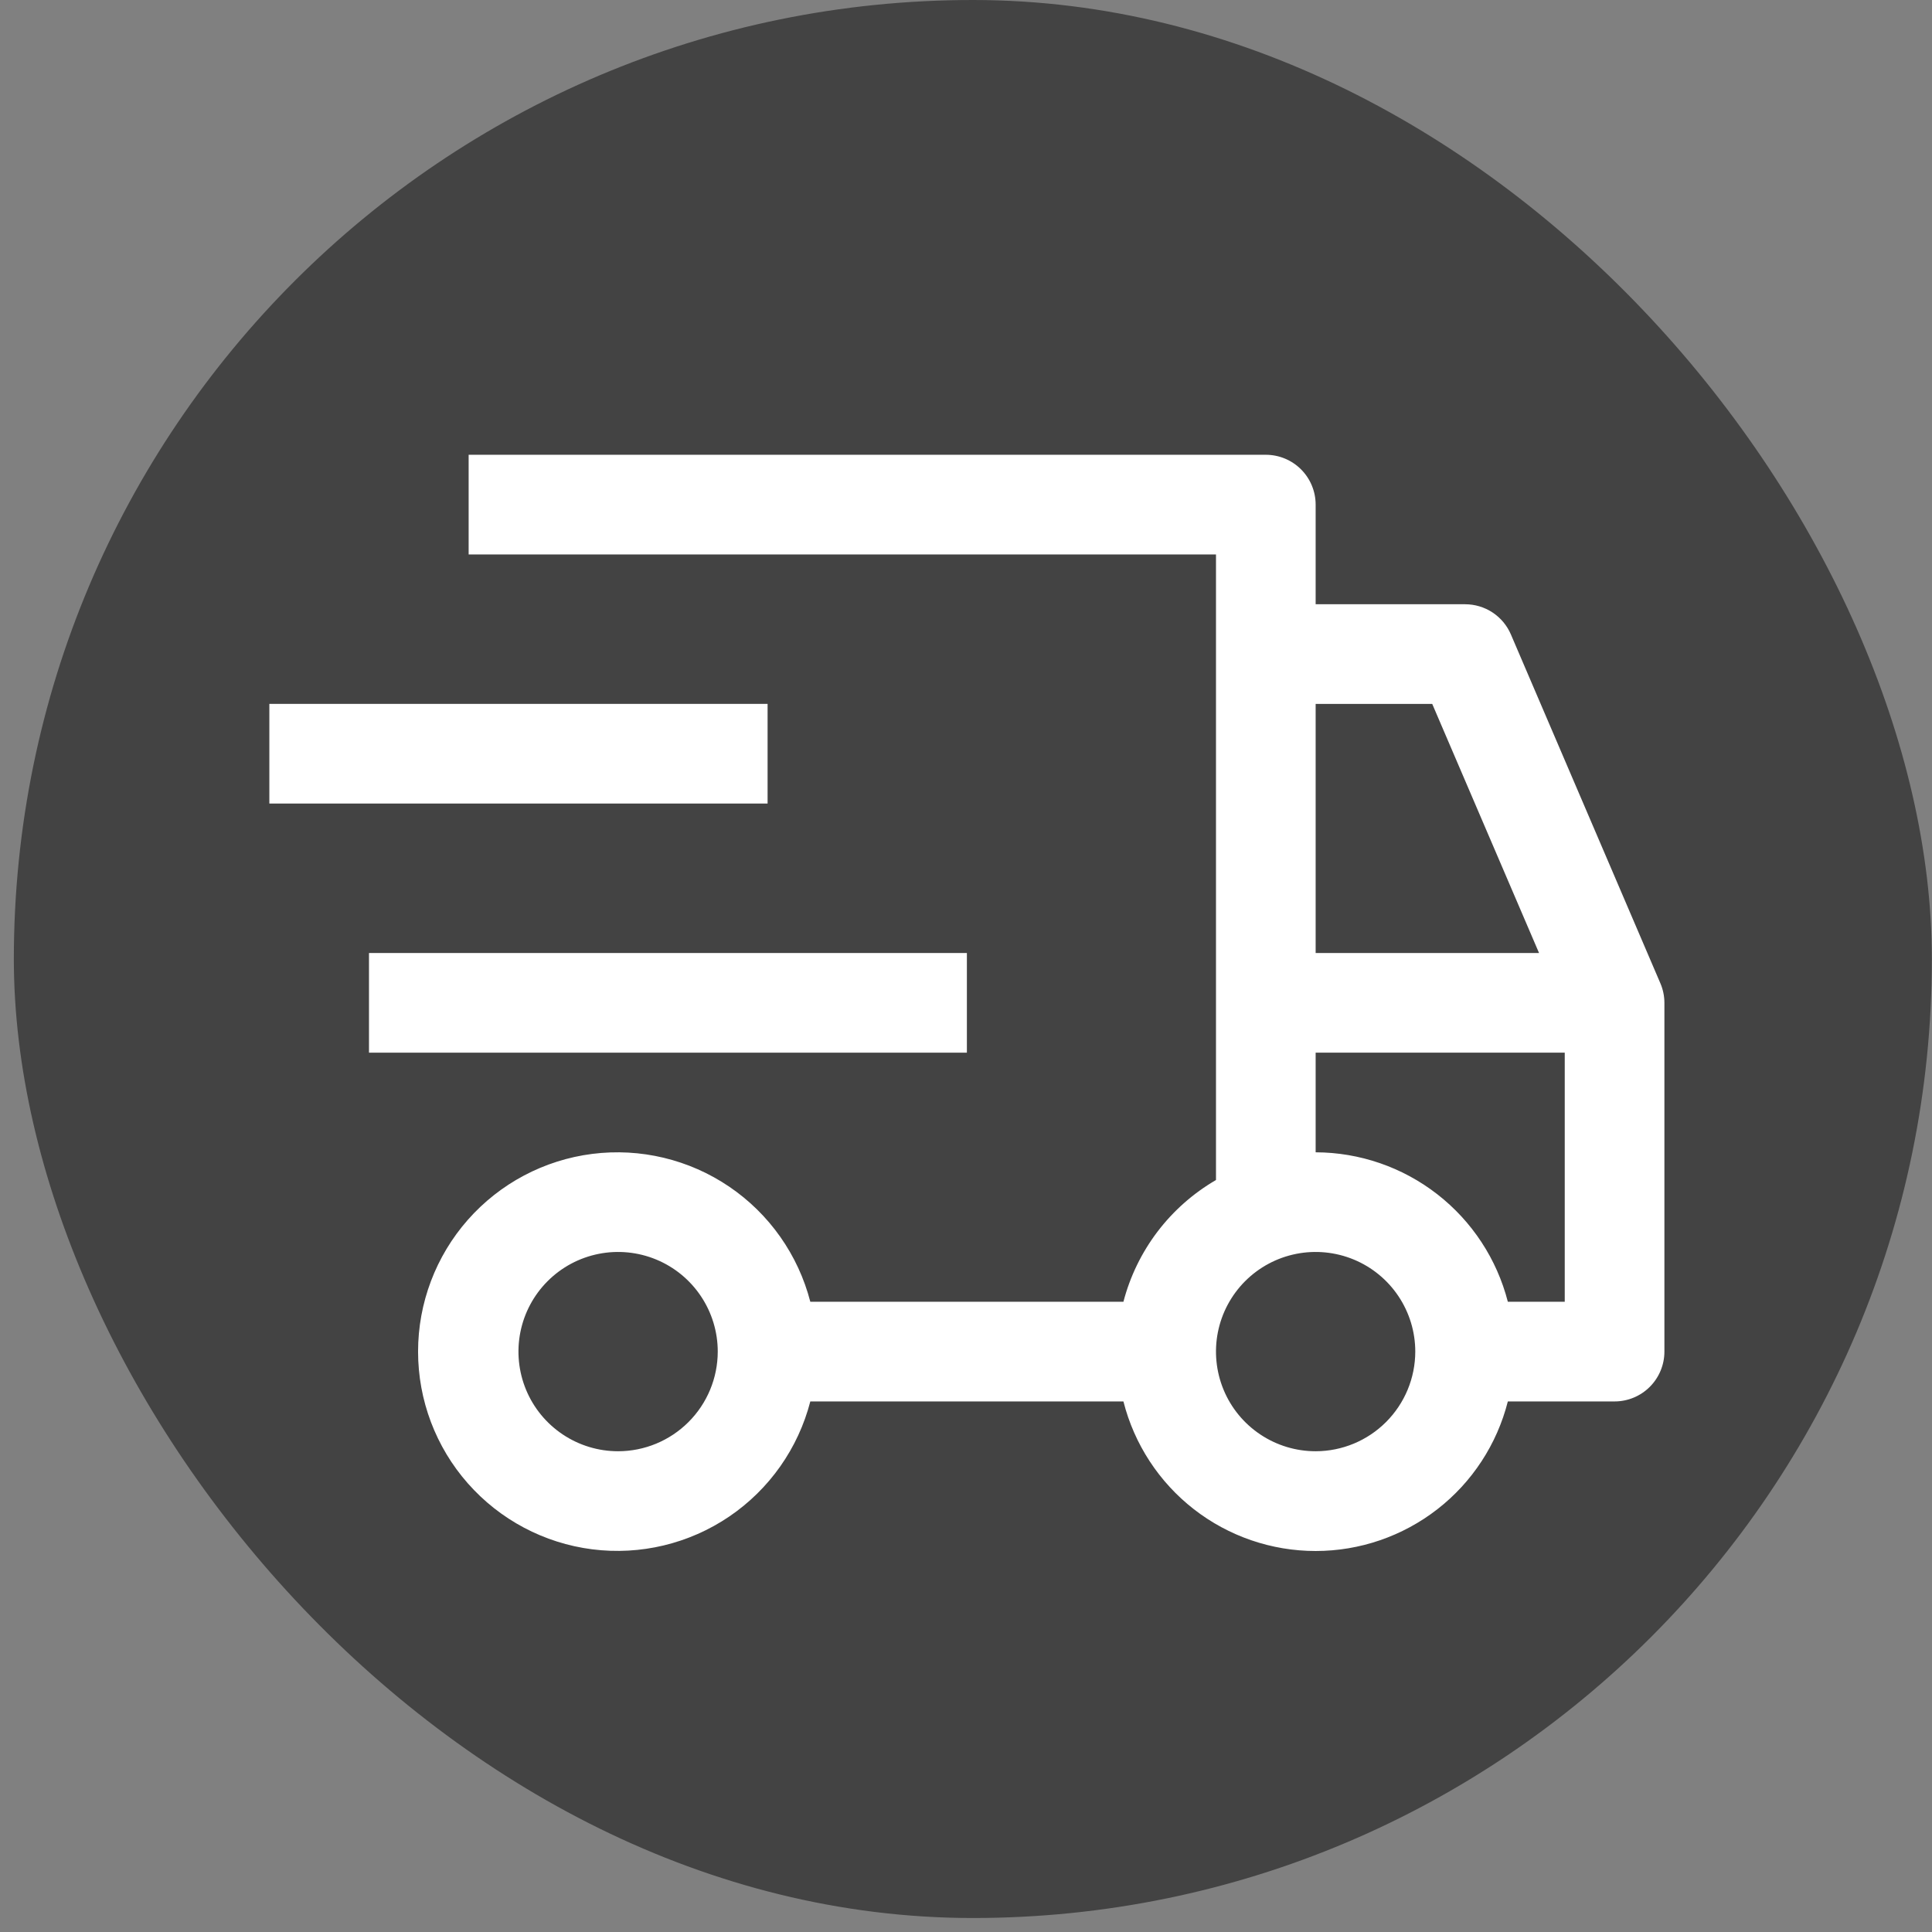
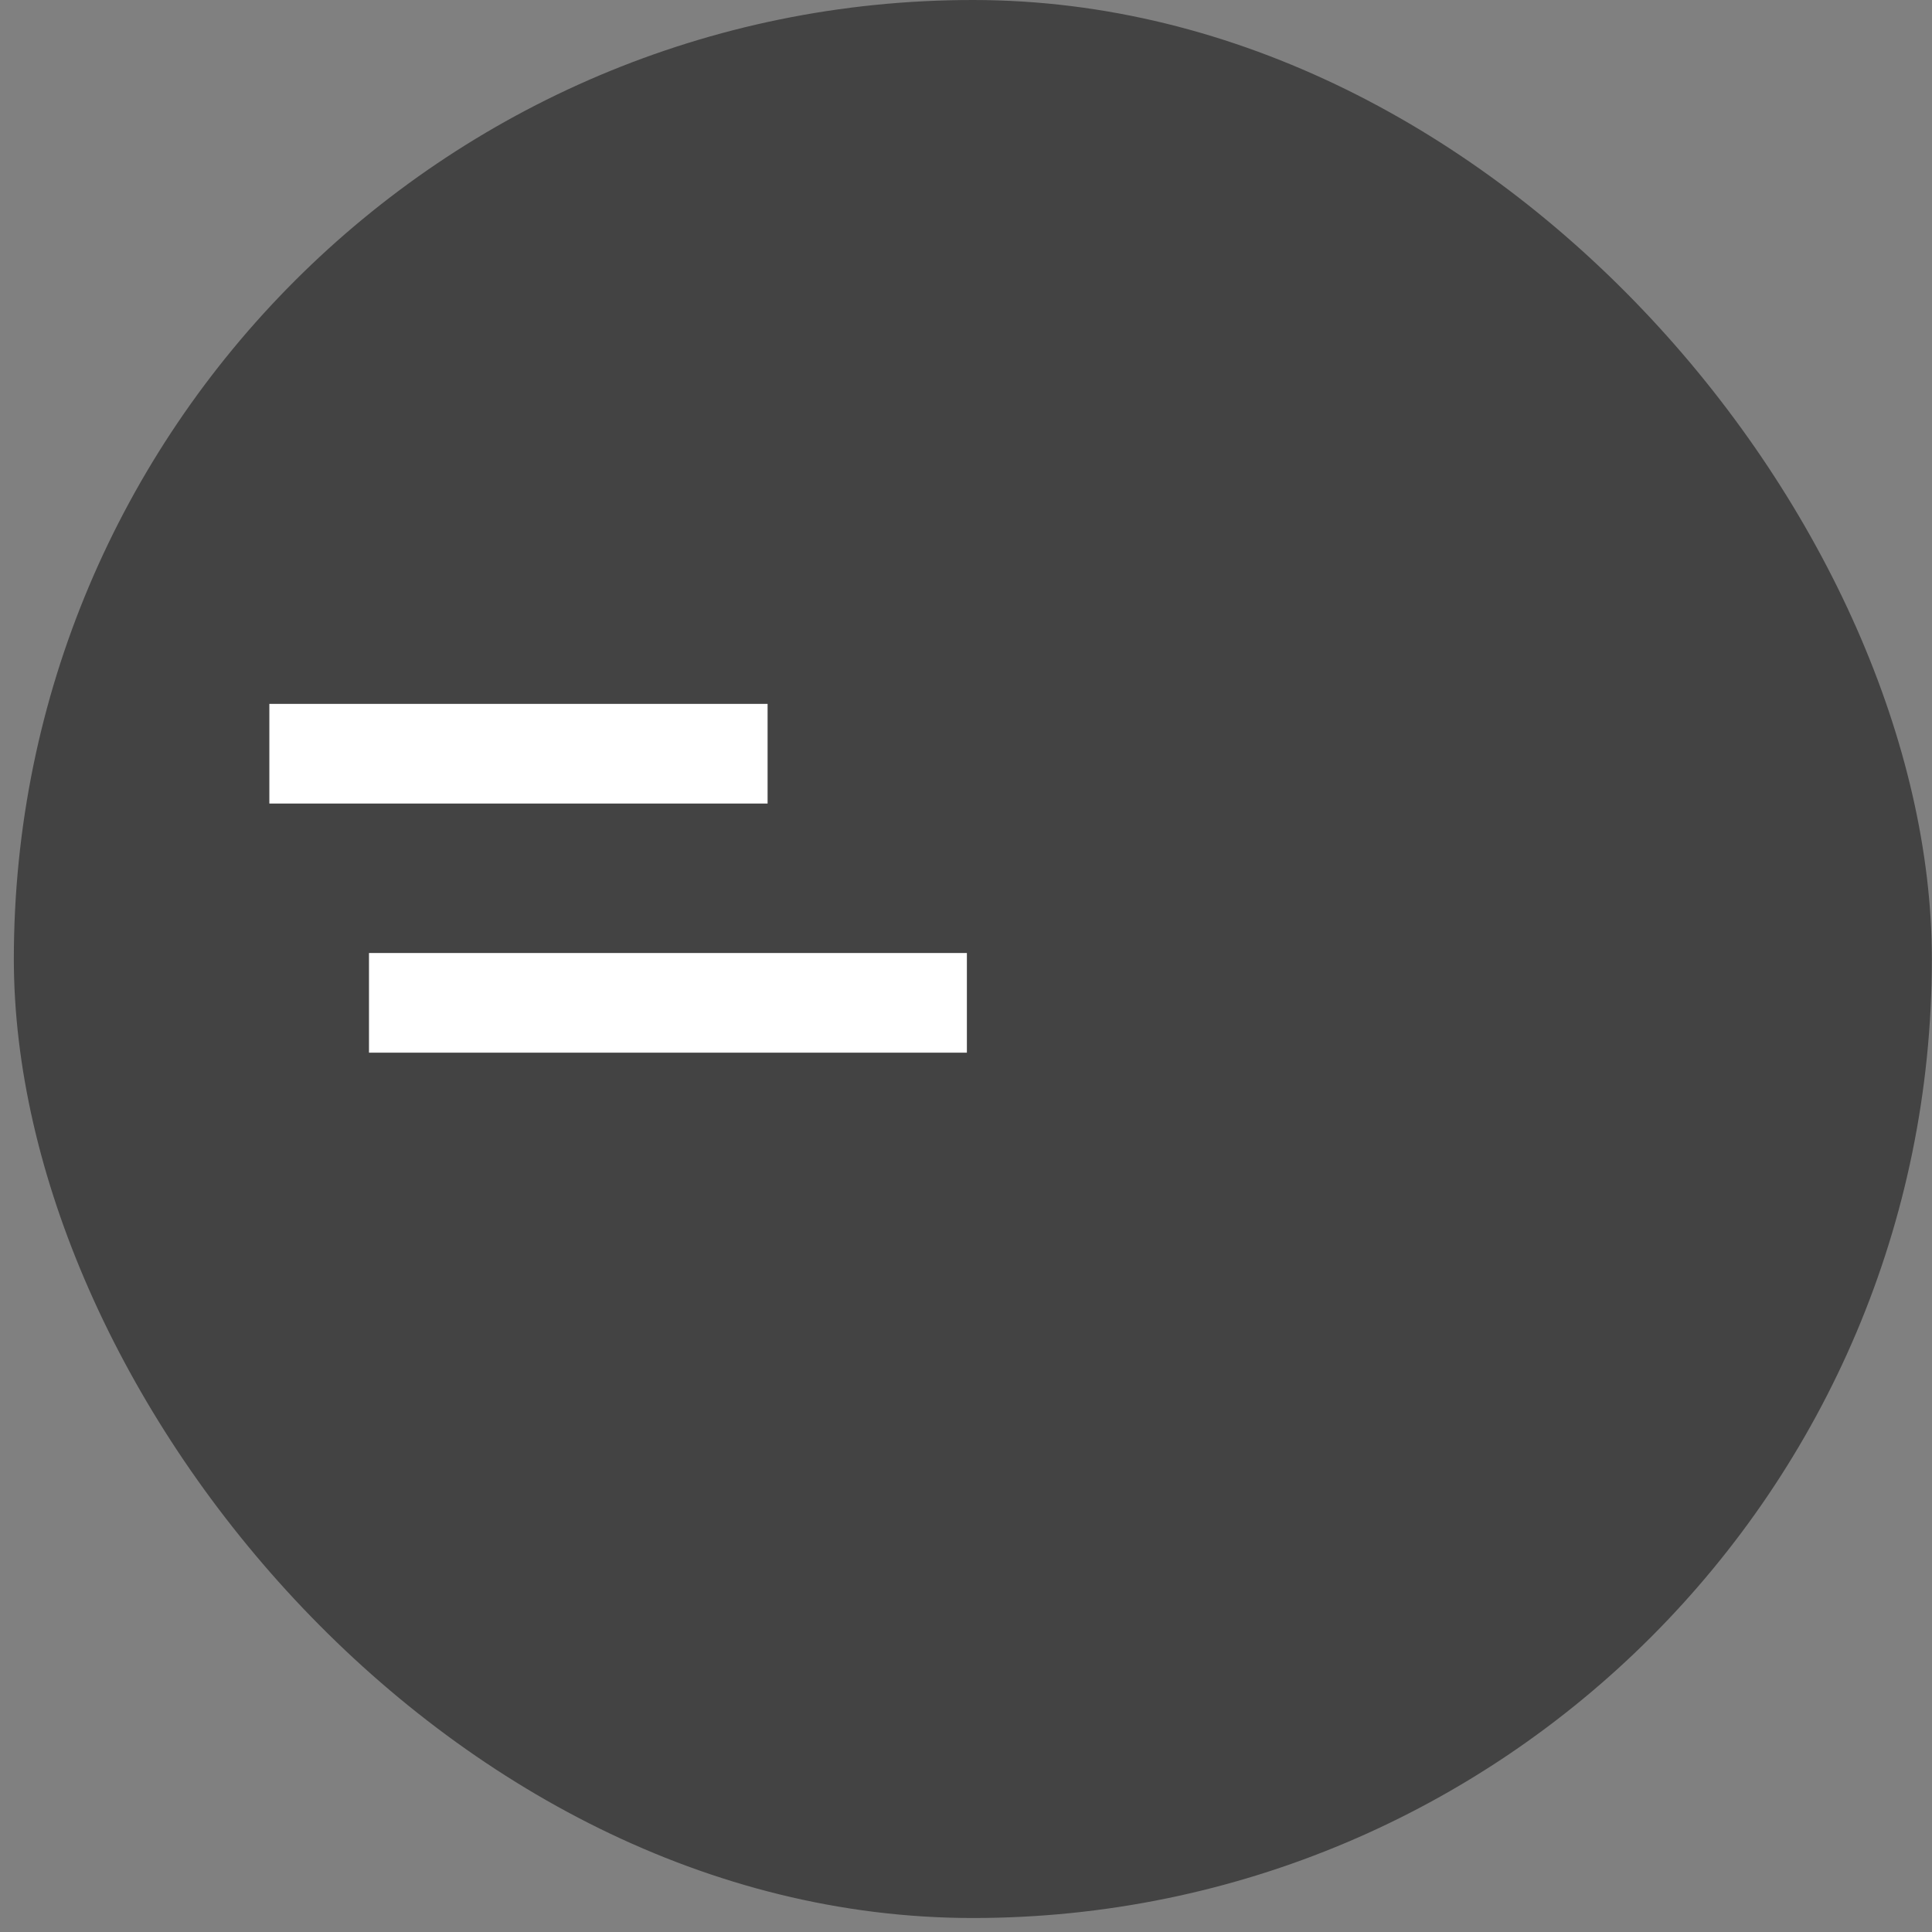
<svg xmlns="http://www.w3.org/2000/svg" width="79" height="79" viewBox="0 0 79 79" fill="none">
  <rect x="0" y="0" width="79" height="79" fill="#808080" stroke="none" />
  <rect x="0.566" width="78.428" height="78.428" rx="39.214" fill="#434343" />
  <path d="M15.088 38.969H39.536V43.044H15.088V38.969ZM11.014 28.782H31.387V32.857H11.014V28.782Z" fill="white" />
-   <path d="M67.892 40.204L61.781 25.943C61.624 25.576 61.363 25.264 61.03 25.044C60.697 24.825 60.307 24.708 59.908 24.708H53.797V20.634C53.797 20.093 53.582 19.575 53.2 19.193C52.818 18.811 52.3 18.596 51.759 18.596H19.163V22.671H49.722V48.251C48.794 48.79 47.981 49.508 47.331 50.362C46.682 51.217 46.208 52.191 45.937 53.23H33.134C32.638 51.31 31.459 49.636 29.818 48.523C28.176 47.41 26.185 46.933 24.217 47.183C22.249 47.433 20.441 48.392 19.129 49.88C17.818 51.369 17.095 53.284 17.095 55.267C17.095 57.251 17.818 59.166 19.129 60.654C20.441 62.143 22.249 63.102 24.217 63.352C26.185 63.602 28.176 63.125 29.818 62.012C31.459 60.899 32.638 59.225 33.134 57.305H45.937C46.38 59.053 47.393 60.604 48.817 61.712C50.24 62.819 51.993 63.421 53.797 63.421C55.6 63.421 57.352 62.819 58.776 61.712C60.2 60.604 61.213 59.053 61.656 57.305H66.02C66.561 57.305 67.079 57.09 67.461 56.708C67.843 56.326 68.058 55.808 68.058 55.267V41.006C68.058 40.73 68.001 40.457 67.892 40.204V40.204ZM25.274 59.342C24.468 59.342 23.681 59.103 23.011 58.655C22.341 58.208 21.818 57.571 21.51 56.827C21.202 56.082 21.121 55.263 21.278 54.472C21.435 53.682 21.823 52.956 22.393 52.386C22.963 51.816 23.689 51.428 24.48 51.271C25.27 51.114 26.089 51.195 26.834 51.503C27.578 51.811 28.215 52.334 28.662 53.004C29.11 53.674 29.349 54.462 29.349 55.267C29.348 56.348 28.918 57.383 28.154 58.147C27.39 58.911 26.355 59.341 25.274 59.342V59.342ZM53.797 28.783H58.564L62.932 38.969H53.797V28.783ZM53.797 59.342C52.991 59.342 52.203 59.103 51.533 58.655C50.863 58.208 50.34 57.571 50.032 56.827C49.724 56.082 49.643 55.263 49.8 54.472C49.957 53.682 50.346 52.956 50.915 52.386C51.485 51.816 52.211 51.428 53.002 51.271C53.792 51.114 54.611 51.195 55.356 51.503C56.1 51.811 56.737 52.334 57.184 53.004C57.632 53.674 57.871 54.462 57.871 55.267C57.87 56.348 57.44 57.383 56.676 58.147C55.913 58.911 54.877 59.341 53.797 59.342ZM63.983 53.23H61.656C61.208 51.485 60.192 49.938 58.77 48.832C57.348 47.726 55.598 47.123 53.797 47.118V43.044H63.983V53.23Z" fill="white" />
</svg>